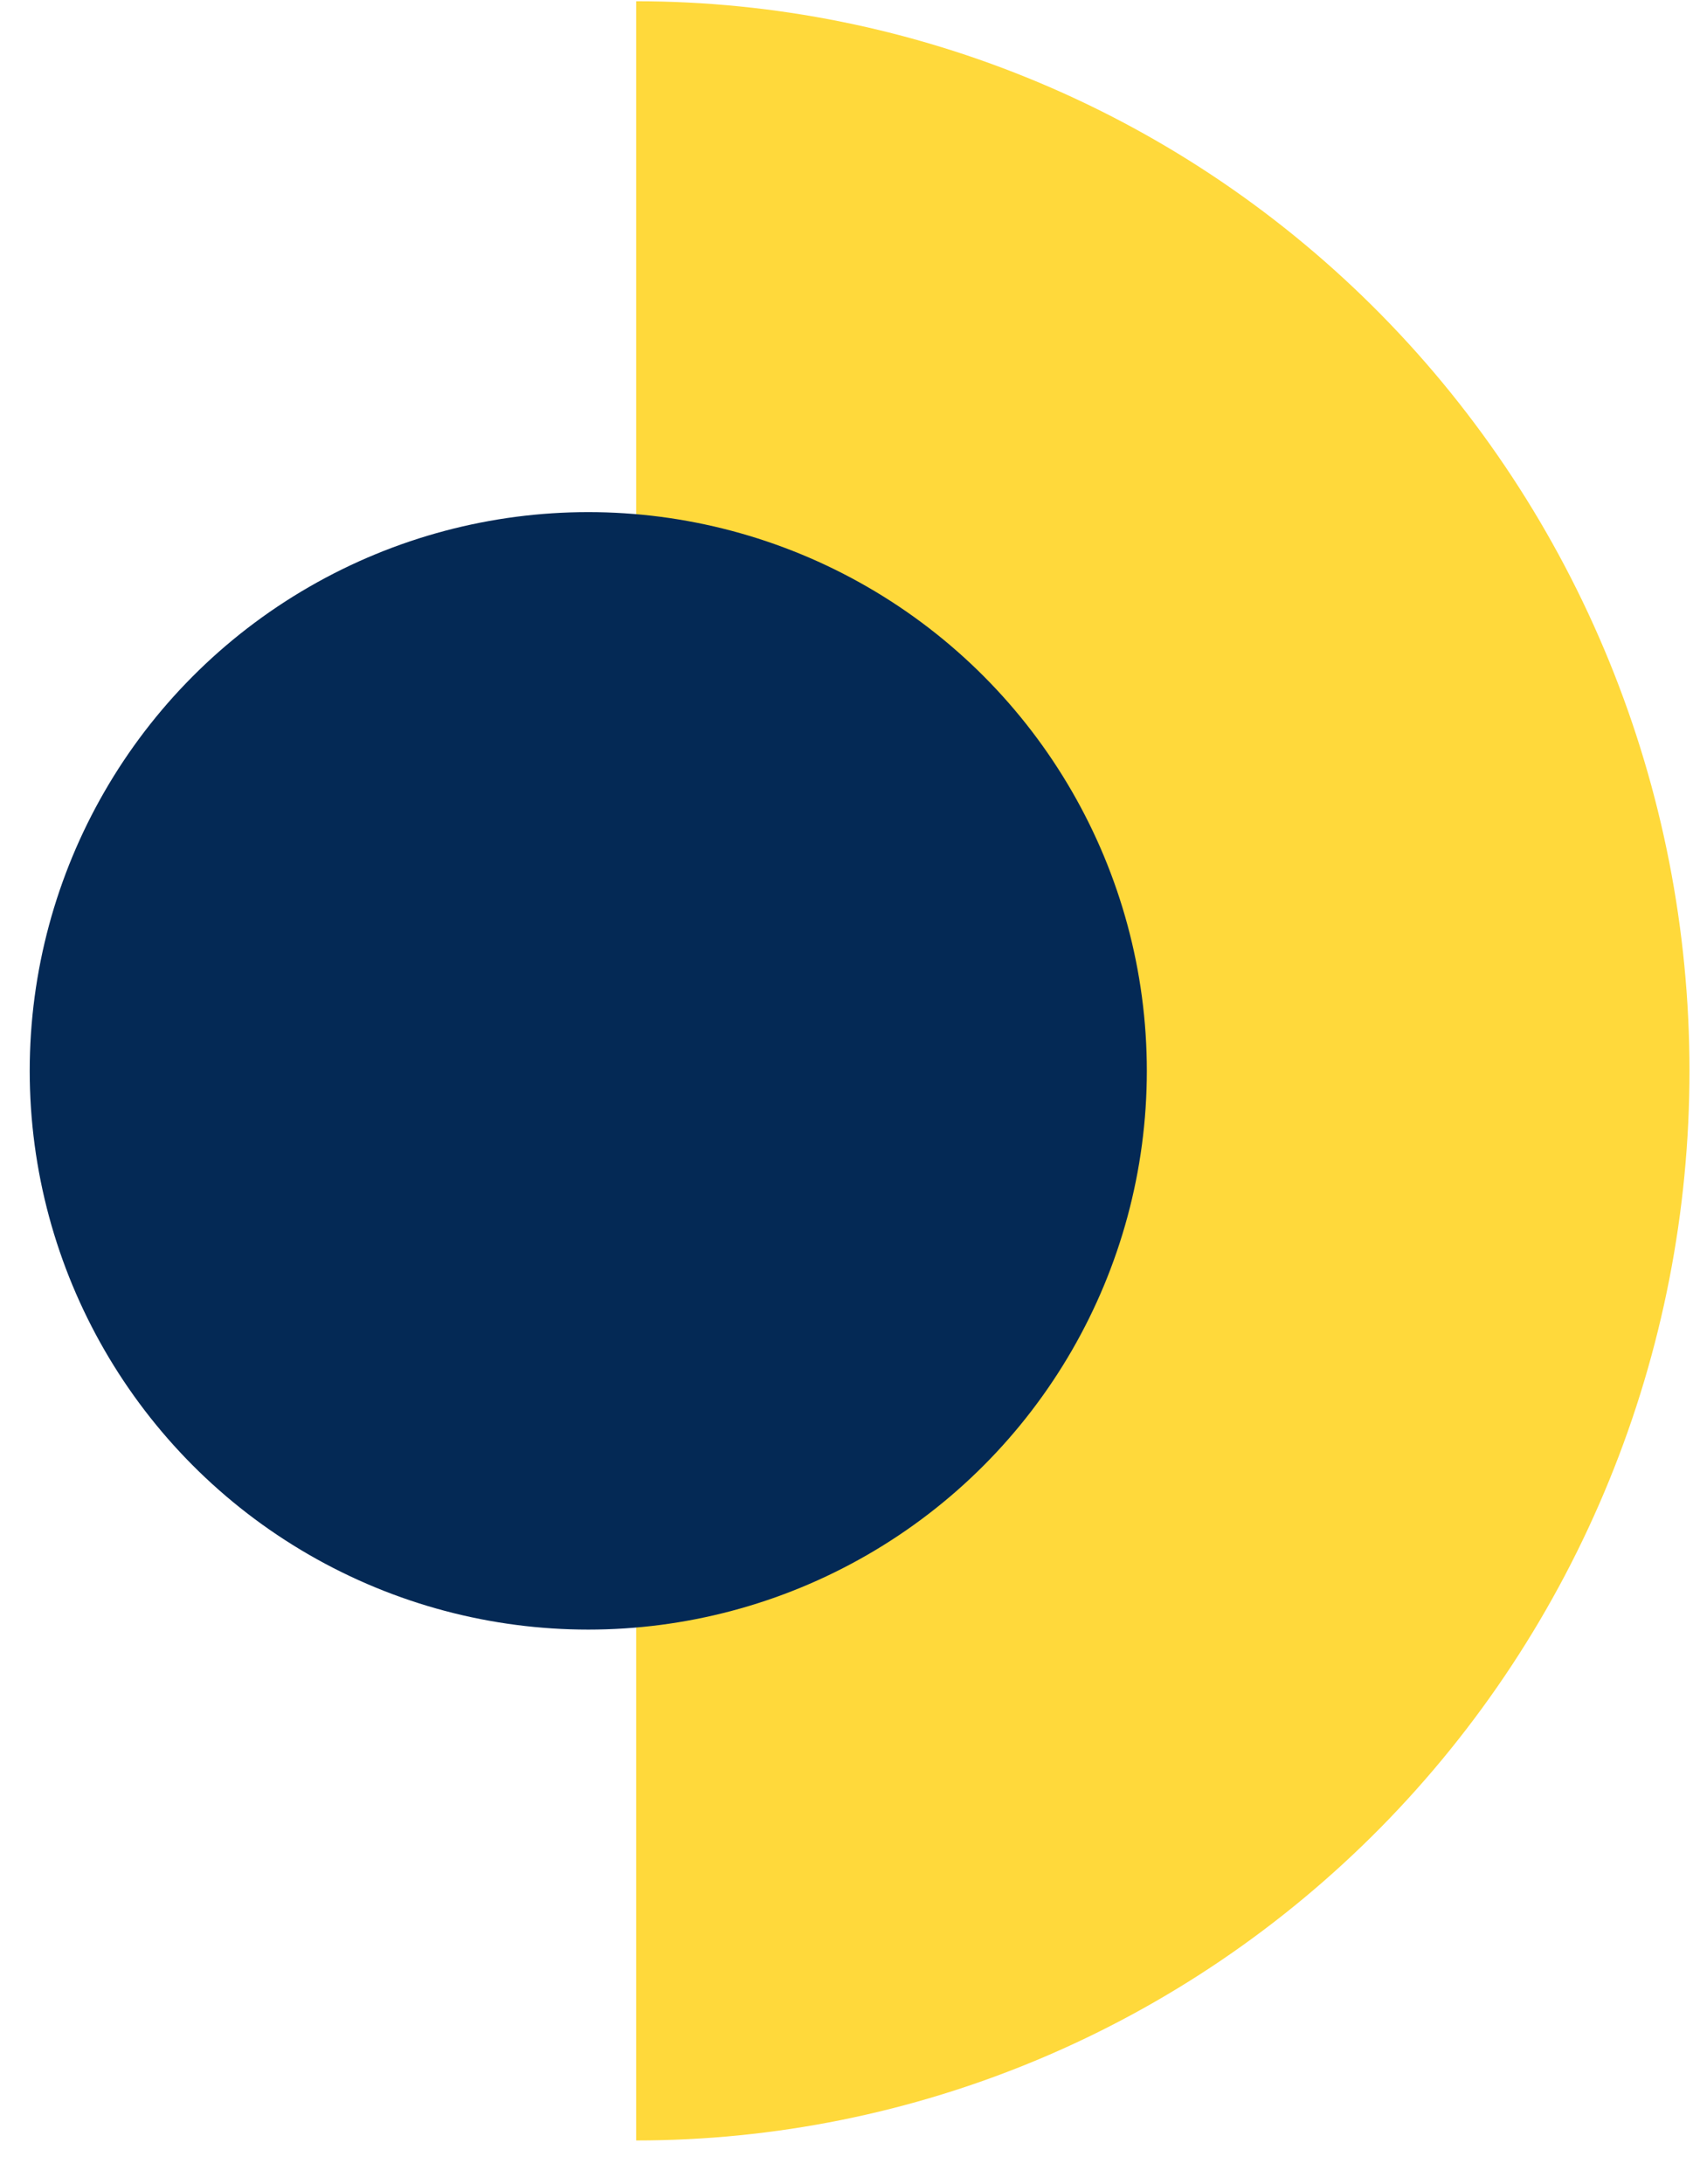
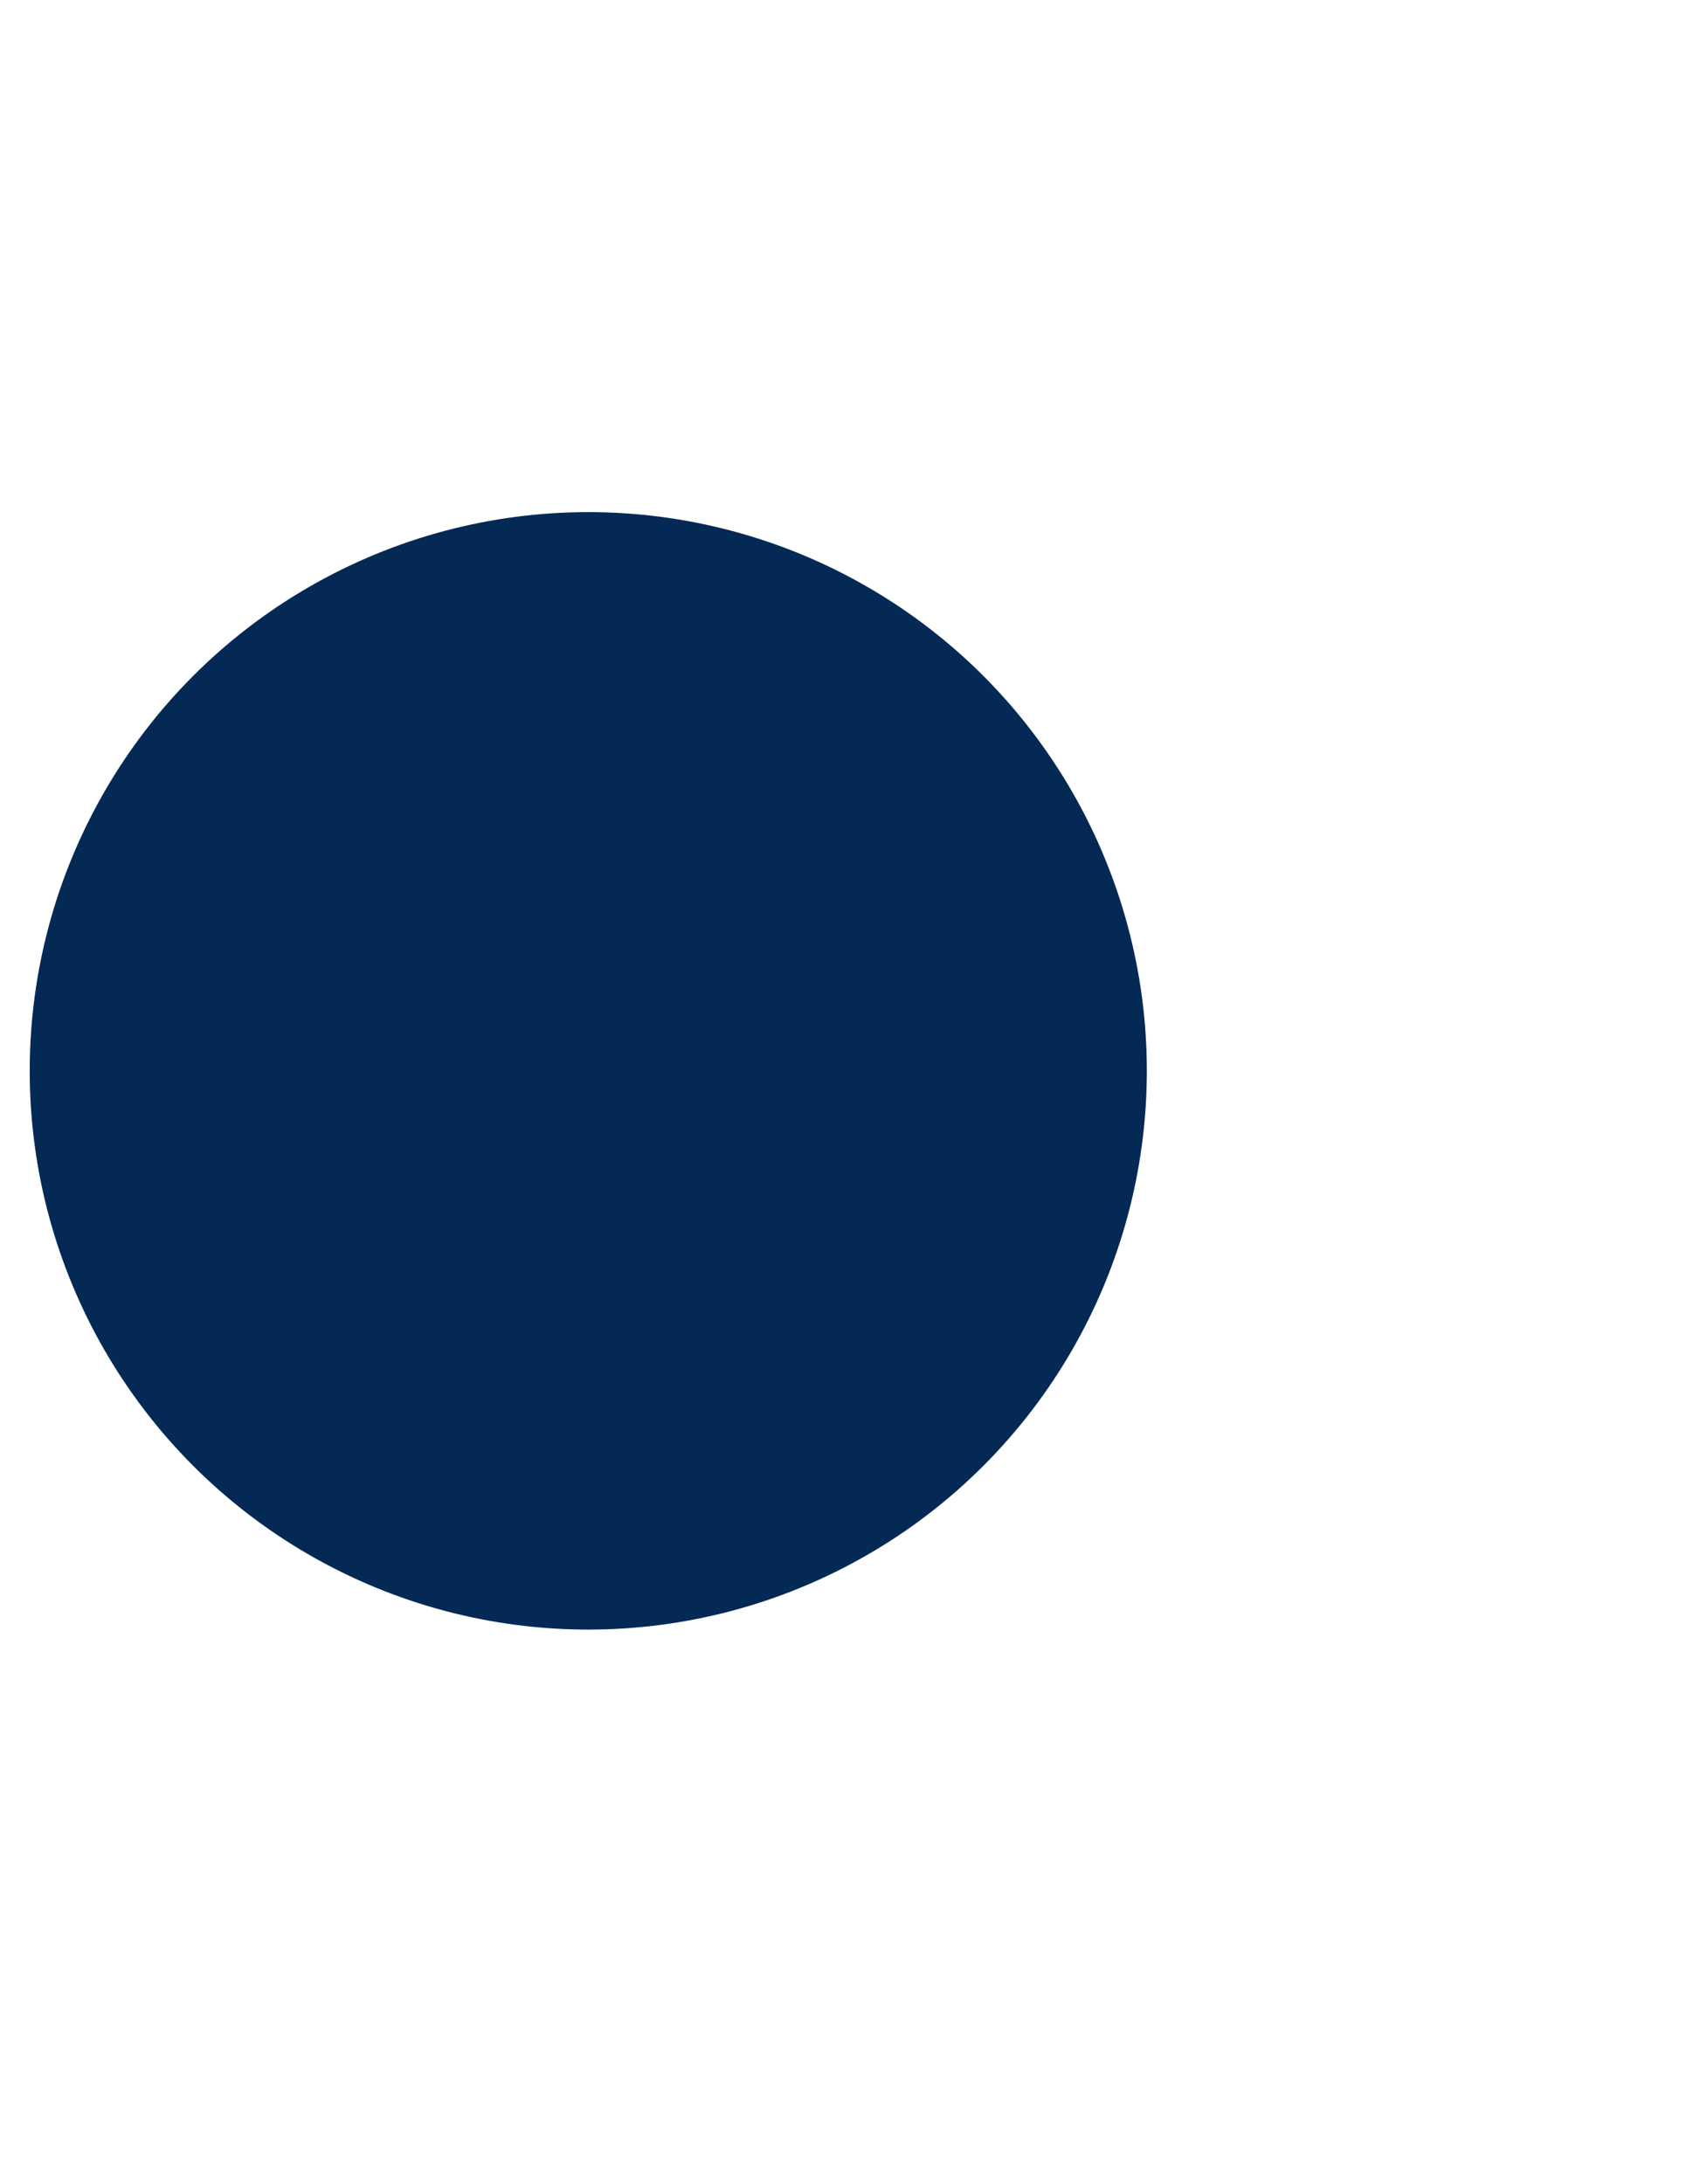
<svg xmlns="http://www.w3.org/2000/svg" width="38" height="49" viewBox="0 0 38 49" fill="none">
-   <path d="M14.279 0.028C17.384 0.028 20.458 0.649 23.327 1.855C26.195 3.061 28.801 4.829 30.997 7.058C33.192 9.286 34.933 11.932 36.121 14.844C37.31 17.756 37.921 20.876 37.921 24.028C37.921 27.18 37.31 30.301 36.121 33.212C34.933 36.124 33.192 38.77 30.997 40.999C28.801 43.227 26.195 44.995 23.327 46.201C20.458 47.407 17.384 48.028 14.279 48.028L14.279 0.028Z" fill="#FFD93B" />
  <circle cx="13.204" cy="24.028" r="12.537" fill="#042955" />
</svg>